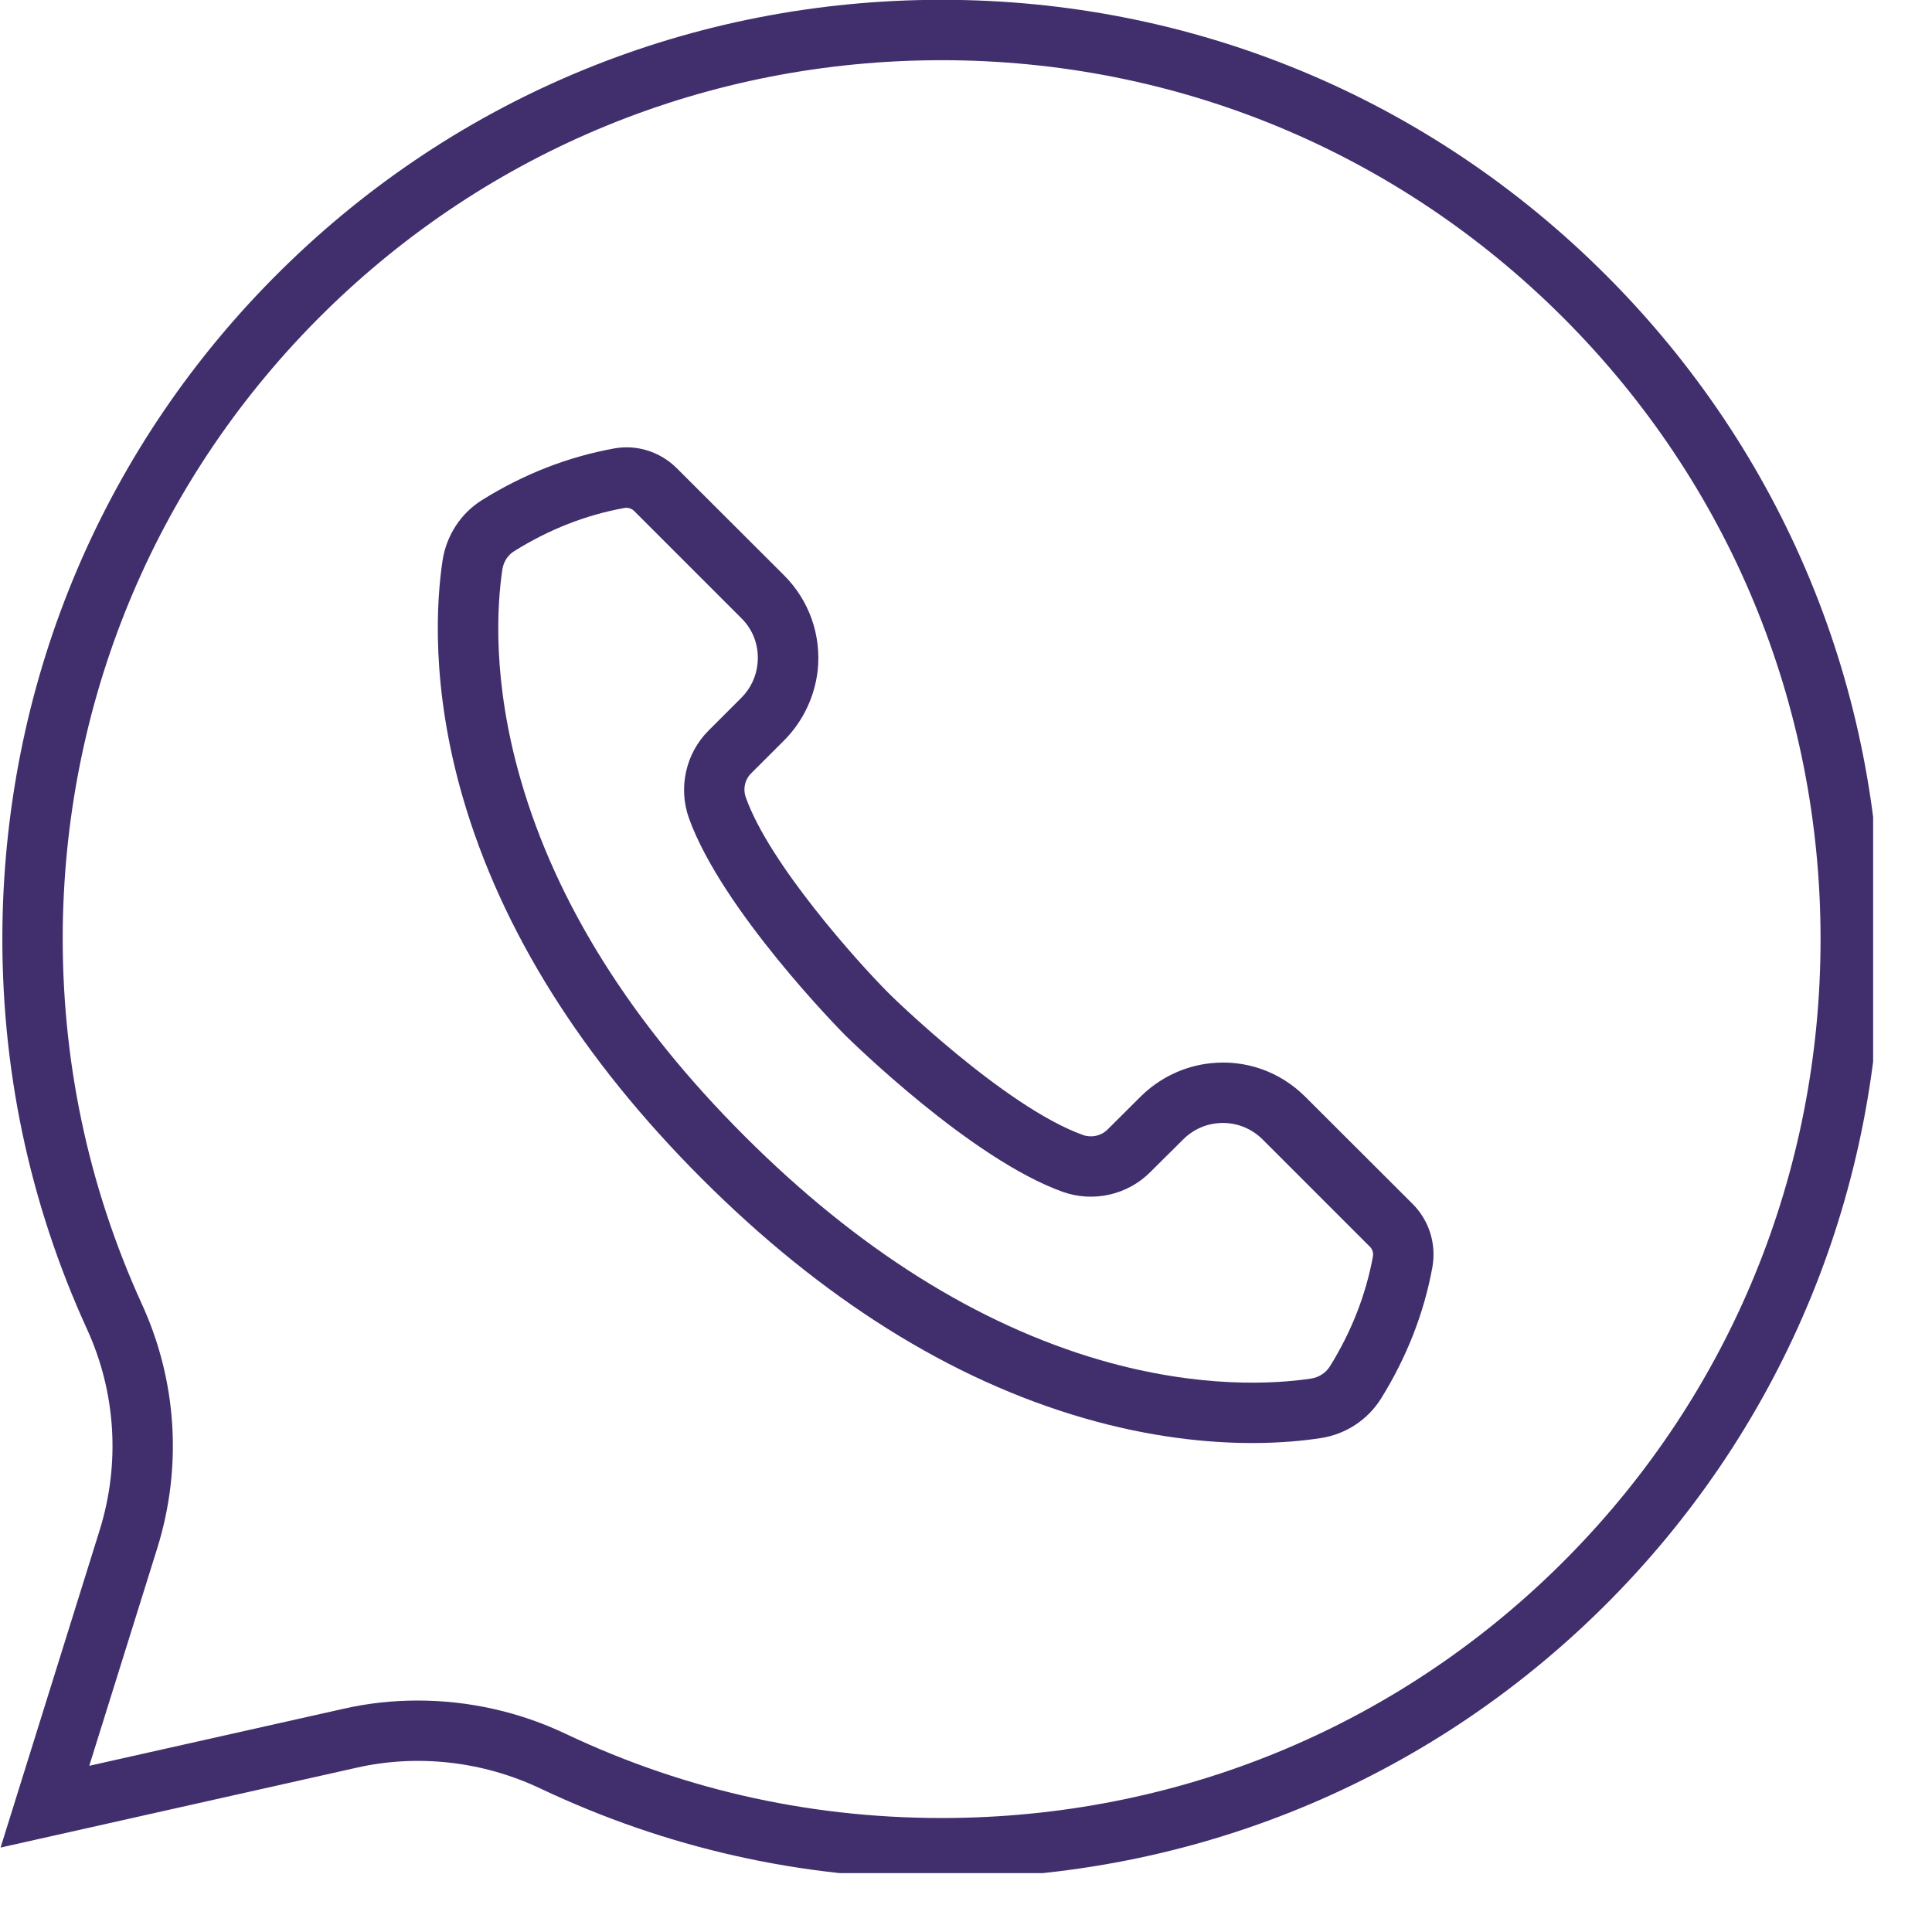
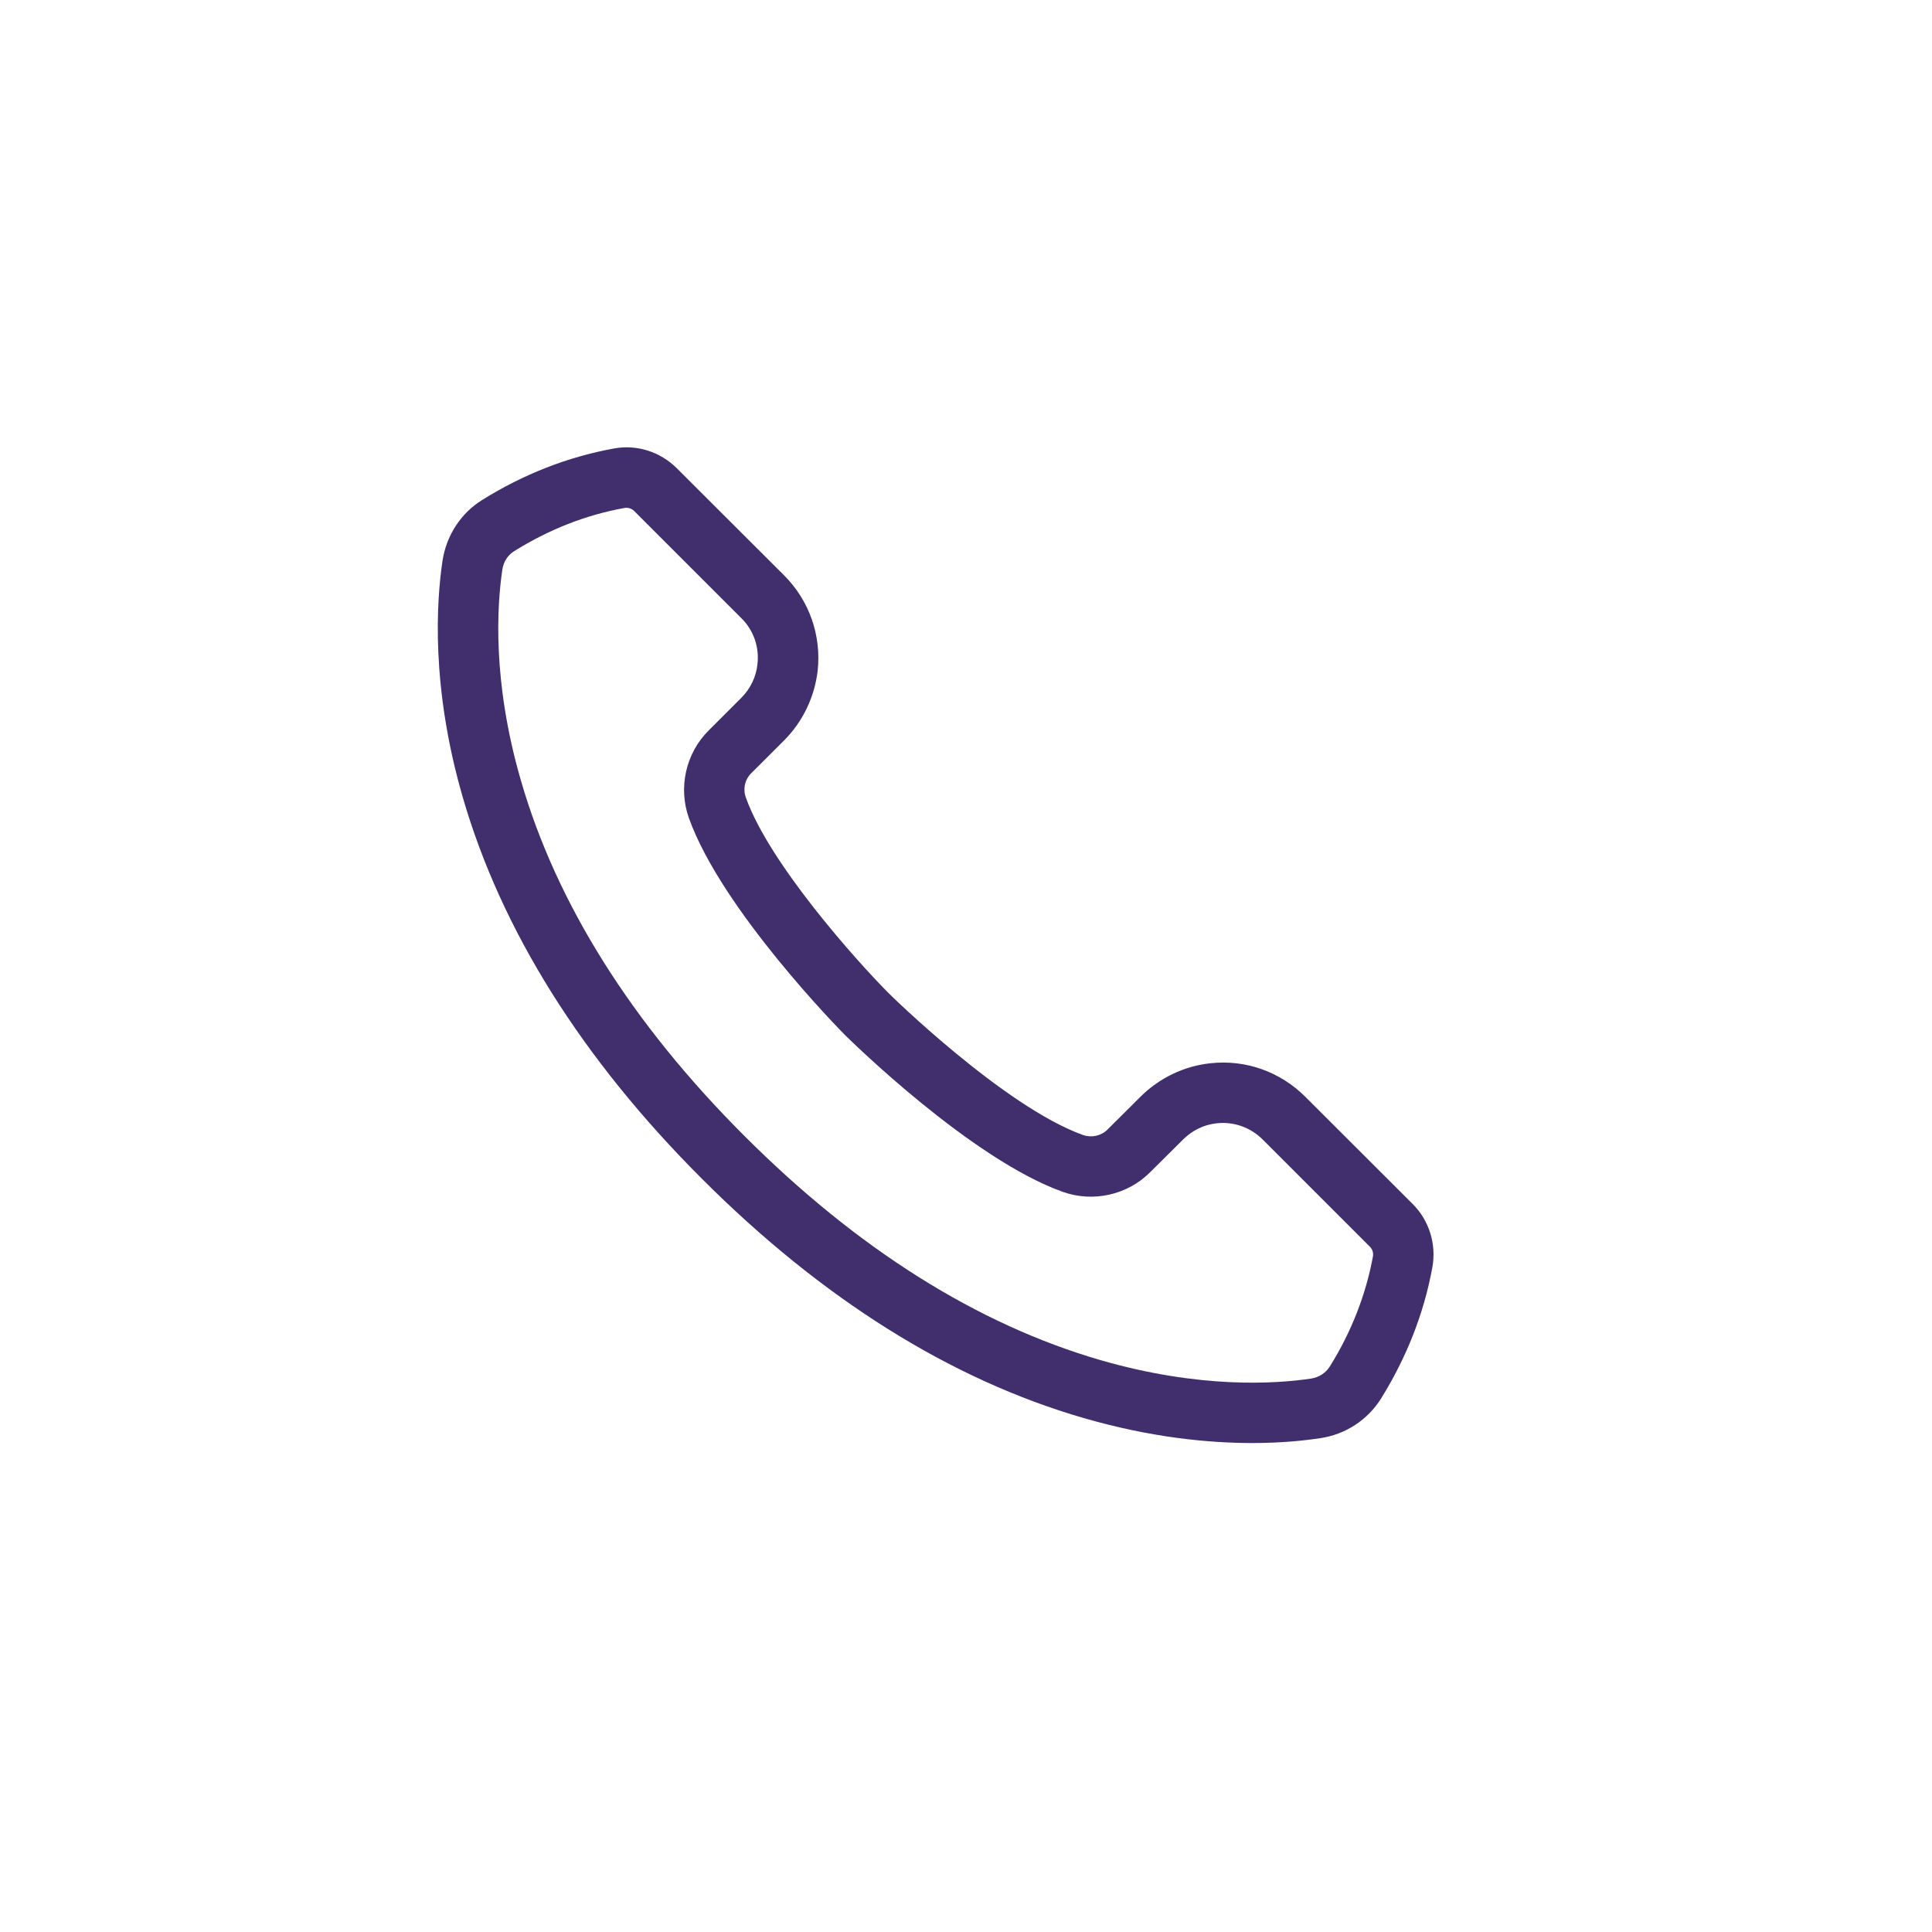
<svg xmlns="http://www.w3.org/2000/svg" width="54" zoomAndPan="magnify" viewBox="0 0 40.5 40.5" height="54" preserveAspectRatio="xMidYMid meet" version="1.0">
  <defs>
    <clipPath id="032cc5909e">
      <path d="M 0 0 L 39.266 0 L 39.266 39.266 L 0 39.266 Z M 0 0 " clip-rule="nonzero" />
    </clipPath>
  </defs>
  <path fill="#412f6d" d="M 26.254 30.25 C 25.328 30.25 24.121 30.133 22.719 29.727 C 19.926 28.918 17.234 27.23 14.715 24.711 C 12.195 22.191 10.508 19.5 9.699 16.707 C 9.031 14.398 9.148 12.609 9.277 11.75 C 9.359 11.223 9.66 10.758 10.109 10.48 C 10.973 9.941 11.902 9.578 12.867 9.402 C 13.348 9.312 13.84 9.469 14.188 9.816 L 16.438 12.062 C 16.965 12.59 17.219 13.316 17.141 14.055 C 17.078 14.609 16.828 15.129 16.438 15.52 L 15.746 16.211 C 15.613 16.344 15.57 16.543 15.637 16.723 C 16.129 18.102 17.957 20.145 18.621 20.812 C 18.637 20.832 21.047 23.199 22.703 23.793 C 22.883 23.855 23.082 23.812 23.215 23.68 L 23.906 22.992 C 24.301 22.598 24.82 22.348 25.371 22.289 C 26.113 22.207 26.836 22.465 27.363 22.992 L 29.613 25.238 C 29.961 25.586 30.113 26.082 30.027 26.562 C 29.852 27.527 29.488 28.453 28.949 29.32 C 28.668 29.766 28.207 30.07 27.676 30.148 C 27.34 30.199 26.855 30.25 26.254 30.25 Z M 13.133 10.645 C 13.117 10.645 13.105 10.645 13.094 10.648 C 12.285 10.793 11.508 11.098 10.777 11.555 C 10.645 11.637 10.555 11.777 10.531 11.938 C 10.418 12.695 10.316 14.277 10.918 16.355 C 11.664 18.941 13.242 21.453 15.609 23.816 C 17.977 26.184 20.488 27.762 23.07 28.512 C 25.148 29.113 26.73 29.012 27.488 28.898 C 27.652 28.871 27.789 28.781 27.875 28.648 C 28.328 27.922 28.633 27.141 28.781 26.336 C 28.793 26.262 28.77 26.188 28.719 26.137 L 26.469 23.887 C 26.215 23.633 25.863 23.508 25.508 23.547 C 25.242 23.574 24.992 23.695 24.801 23.887 L 24.109 24.574 C 23.633 25.051 22.914 25.211 22.277 24.984 C 20.355 24.297 17.832 21.812 17.723 21.707 C 17.613 21.598 15.129 19.07 14.441 17.148 C 14.215 16.512 14.375 15.793 14.852 15.316 L 15.543 14.625 C 15.73 14.438 15.852 14.188 15.879 13.918 C 15.918 13.562 15.797 13.211 15.543 12.961 L 13.293 10.711 C 13.25 10.668 13.191 10.645 13.133 10.645 Z M 13.133 10.645 " fill-opacity="1" fill-rule="nonzero" />
  <g clip-path="url(#032cc5909e)">
-     <path fill="#412f6d" d="M 19.734 39.379 C 16.793 39.379 13.965 38.742 11.32 37.488 C 10.121 36.922 8.758 36.766 7.48 37.055 L 0.012 38.73 L 2.09 32.074 C 2.523 30.684 2.43 29.191 1.828 27.871 C 0.609 25.207 0.012 22.359 0.051 19.406 C 0.125 14.184 2.203 9.301 5.906 5.652 C 9.605 2.004 14.52 -0.004 19.742 -0.004 C 25 -0.004 29.945 2.047 33.664 5.766 C 37.383 9.484 39.43 14.426 39.43 19.688 C 39.43 24.914 37.418 29.828 33.766 33.531 C 30.113 37.23 25.227 39.309 20 39.375 C 19.91 39.375 19.824 39.379 19.734 39.379 Z M 8.758 35.648 C 9.82 35.648 10.887 35.883 11.863 36.348 C 14.41 37.555 17.141 38.145 19.984 38.109 C 24.875 38.047 29.449 36.105 32.867 32.641 C 36.281 29.18 38.164 24.578 38.164 19.688 C 38.164 14.766 36.25 10.141 32.77 6.66 C 29.289 3.18 24.66 1.262 19.742 1.262 C 14.852 1.262 10.254 3.141 6.793 6.555 C 3.332 9.969 1.387 14.539 1.316 19.422 C 1.281 22.188 1.84 24.852 2.977 27.344 C 3.711 28.949 3.824 30.762 3.297 32.453 L 1.871 37.016 L 7.203 35.82 C 7.715 35.703 8.234 35.648 8.758 35.648 Z M 8.758 35.648 " fill-opacity="1" fill-rule="nonzero" />
-   </g>
+     </g>
</svg>